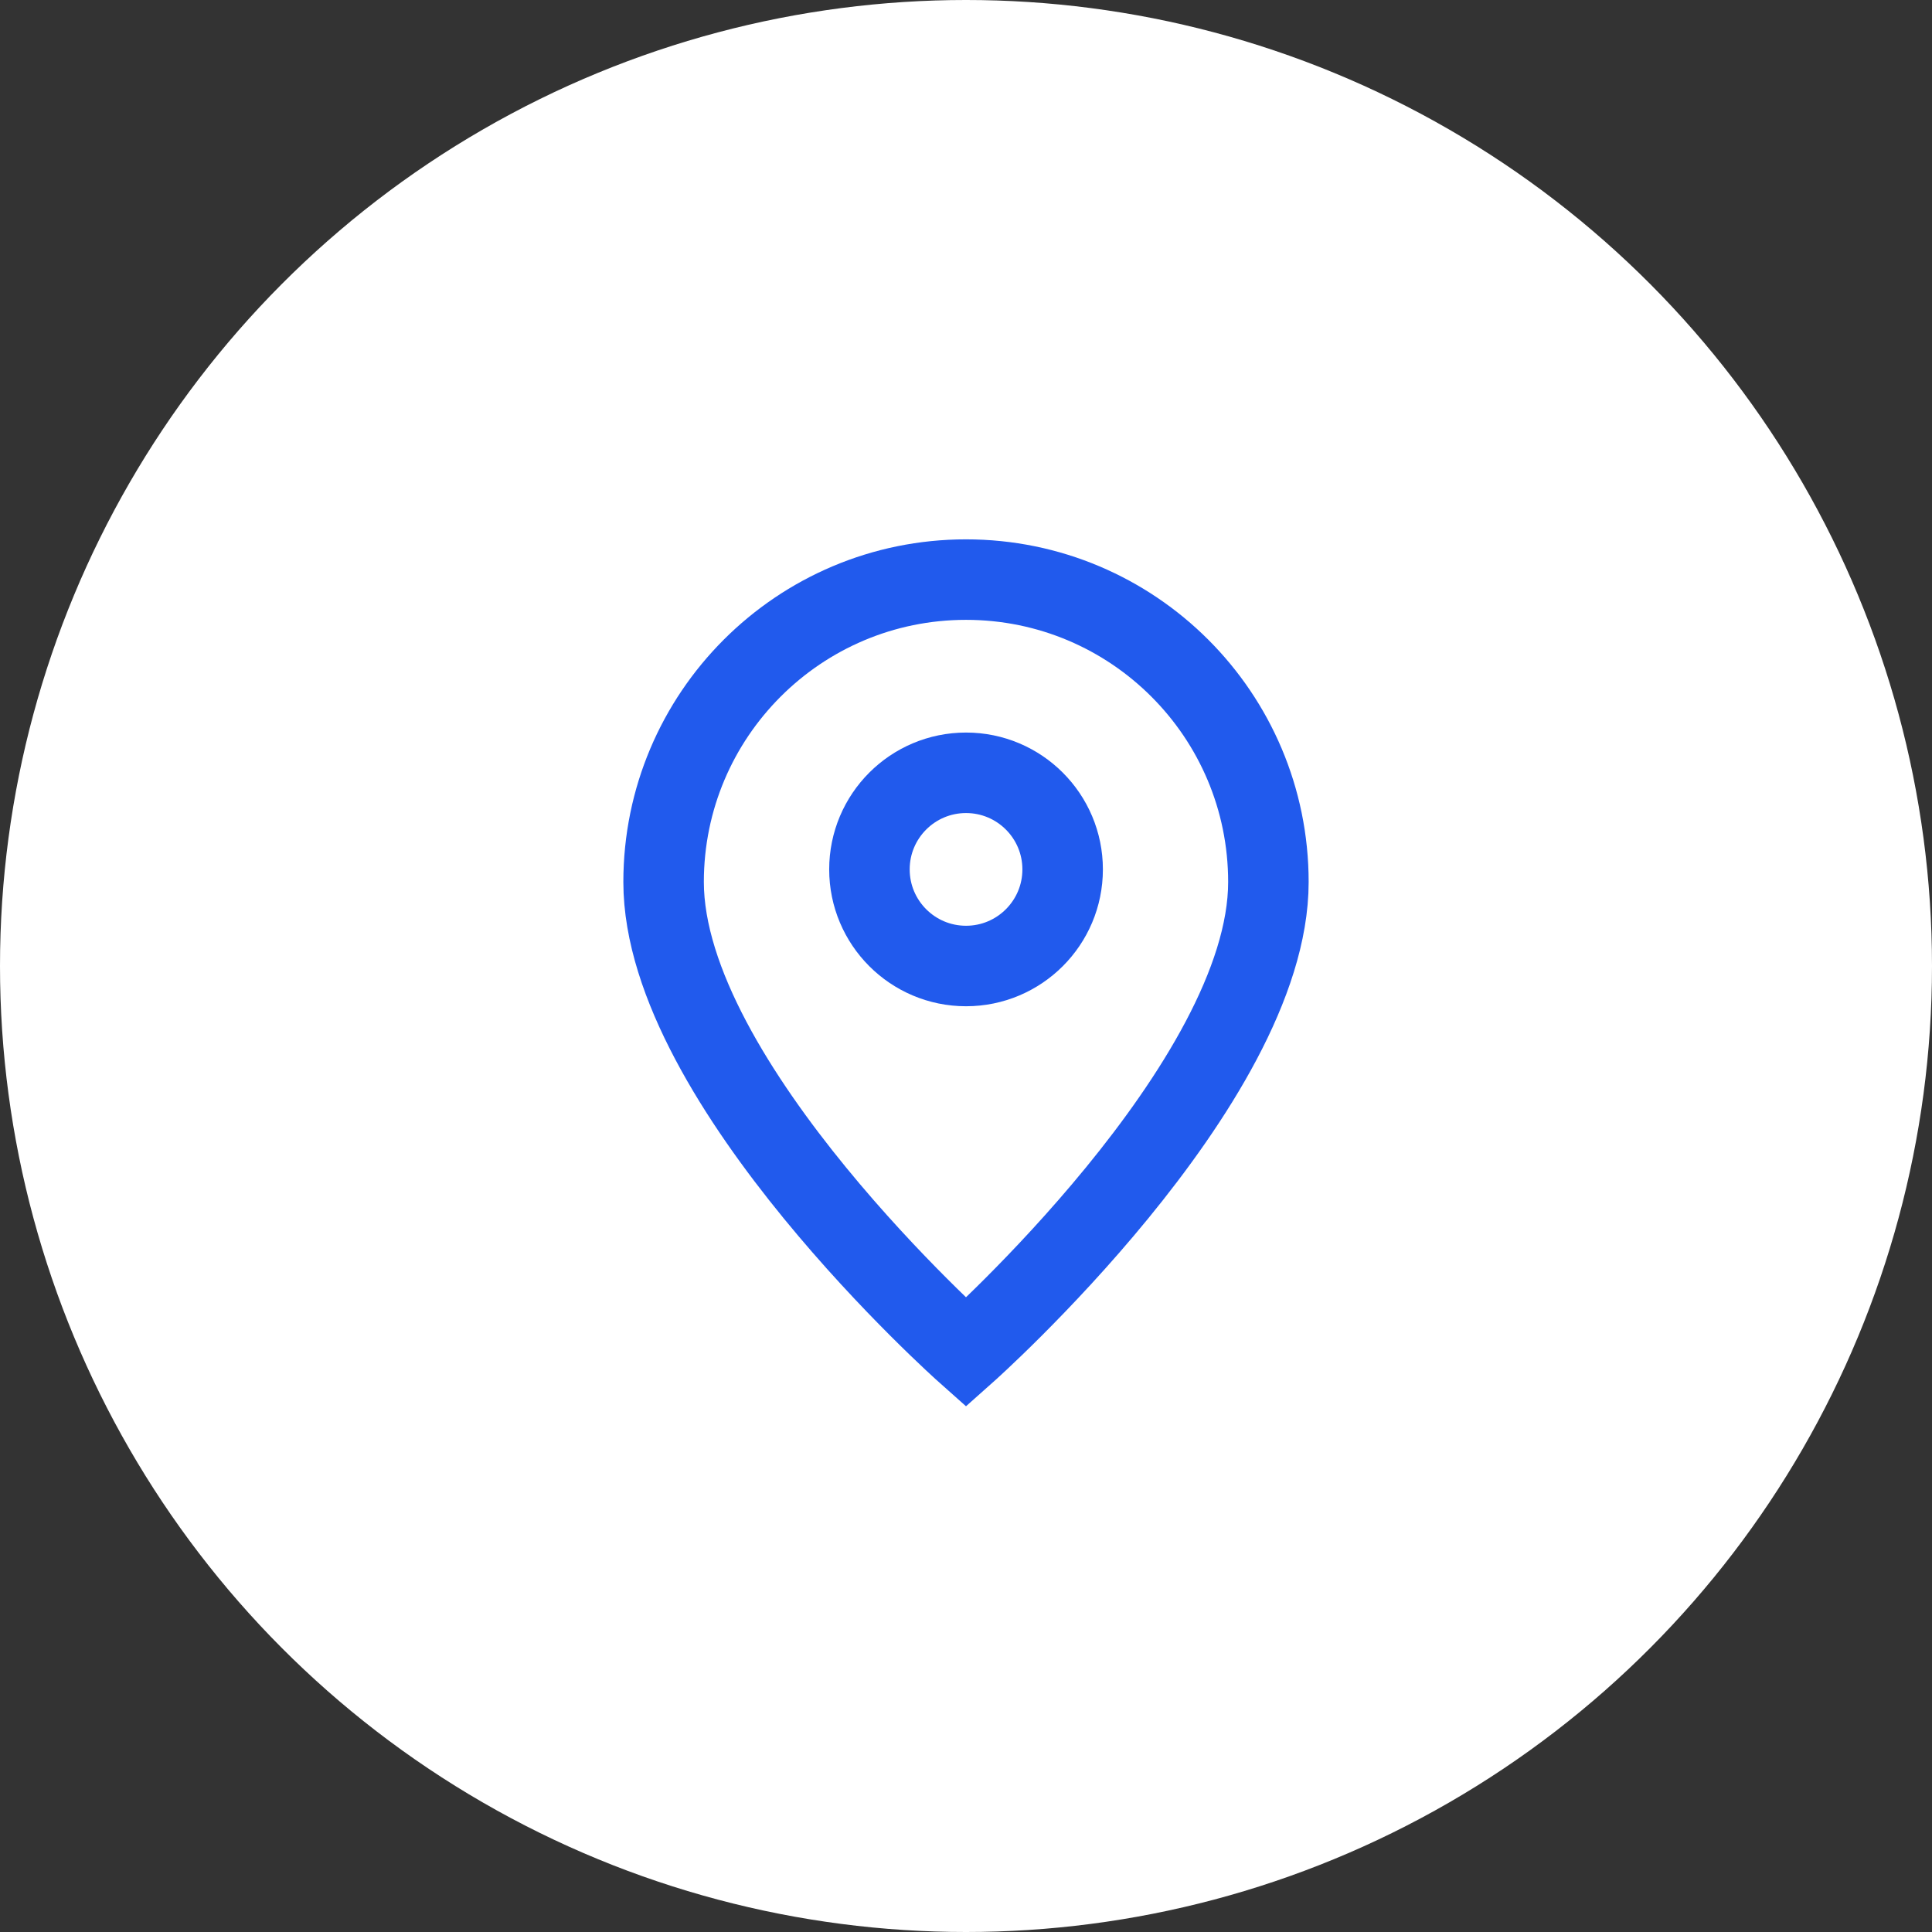
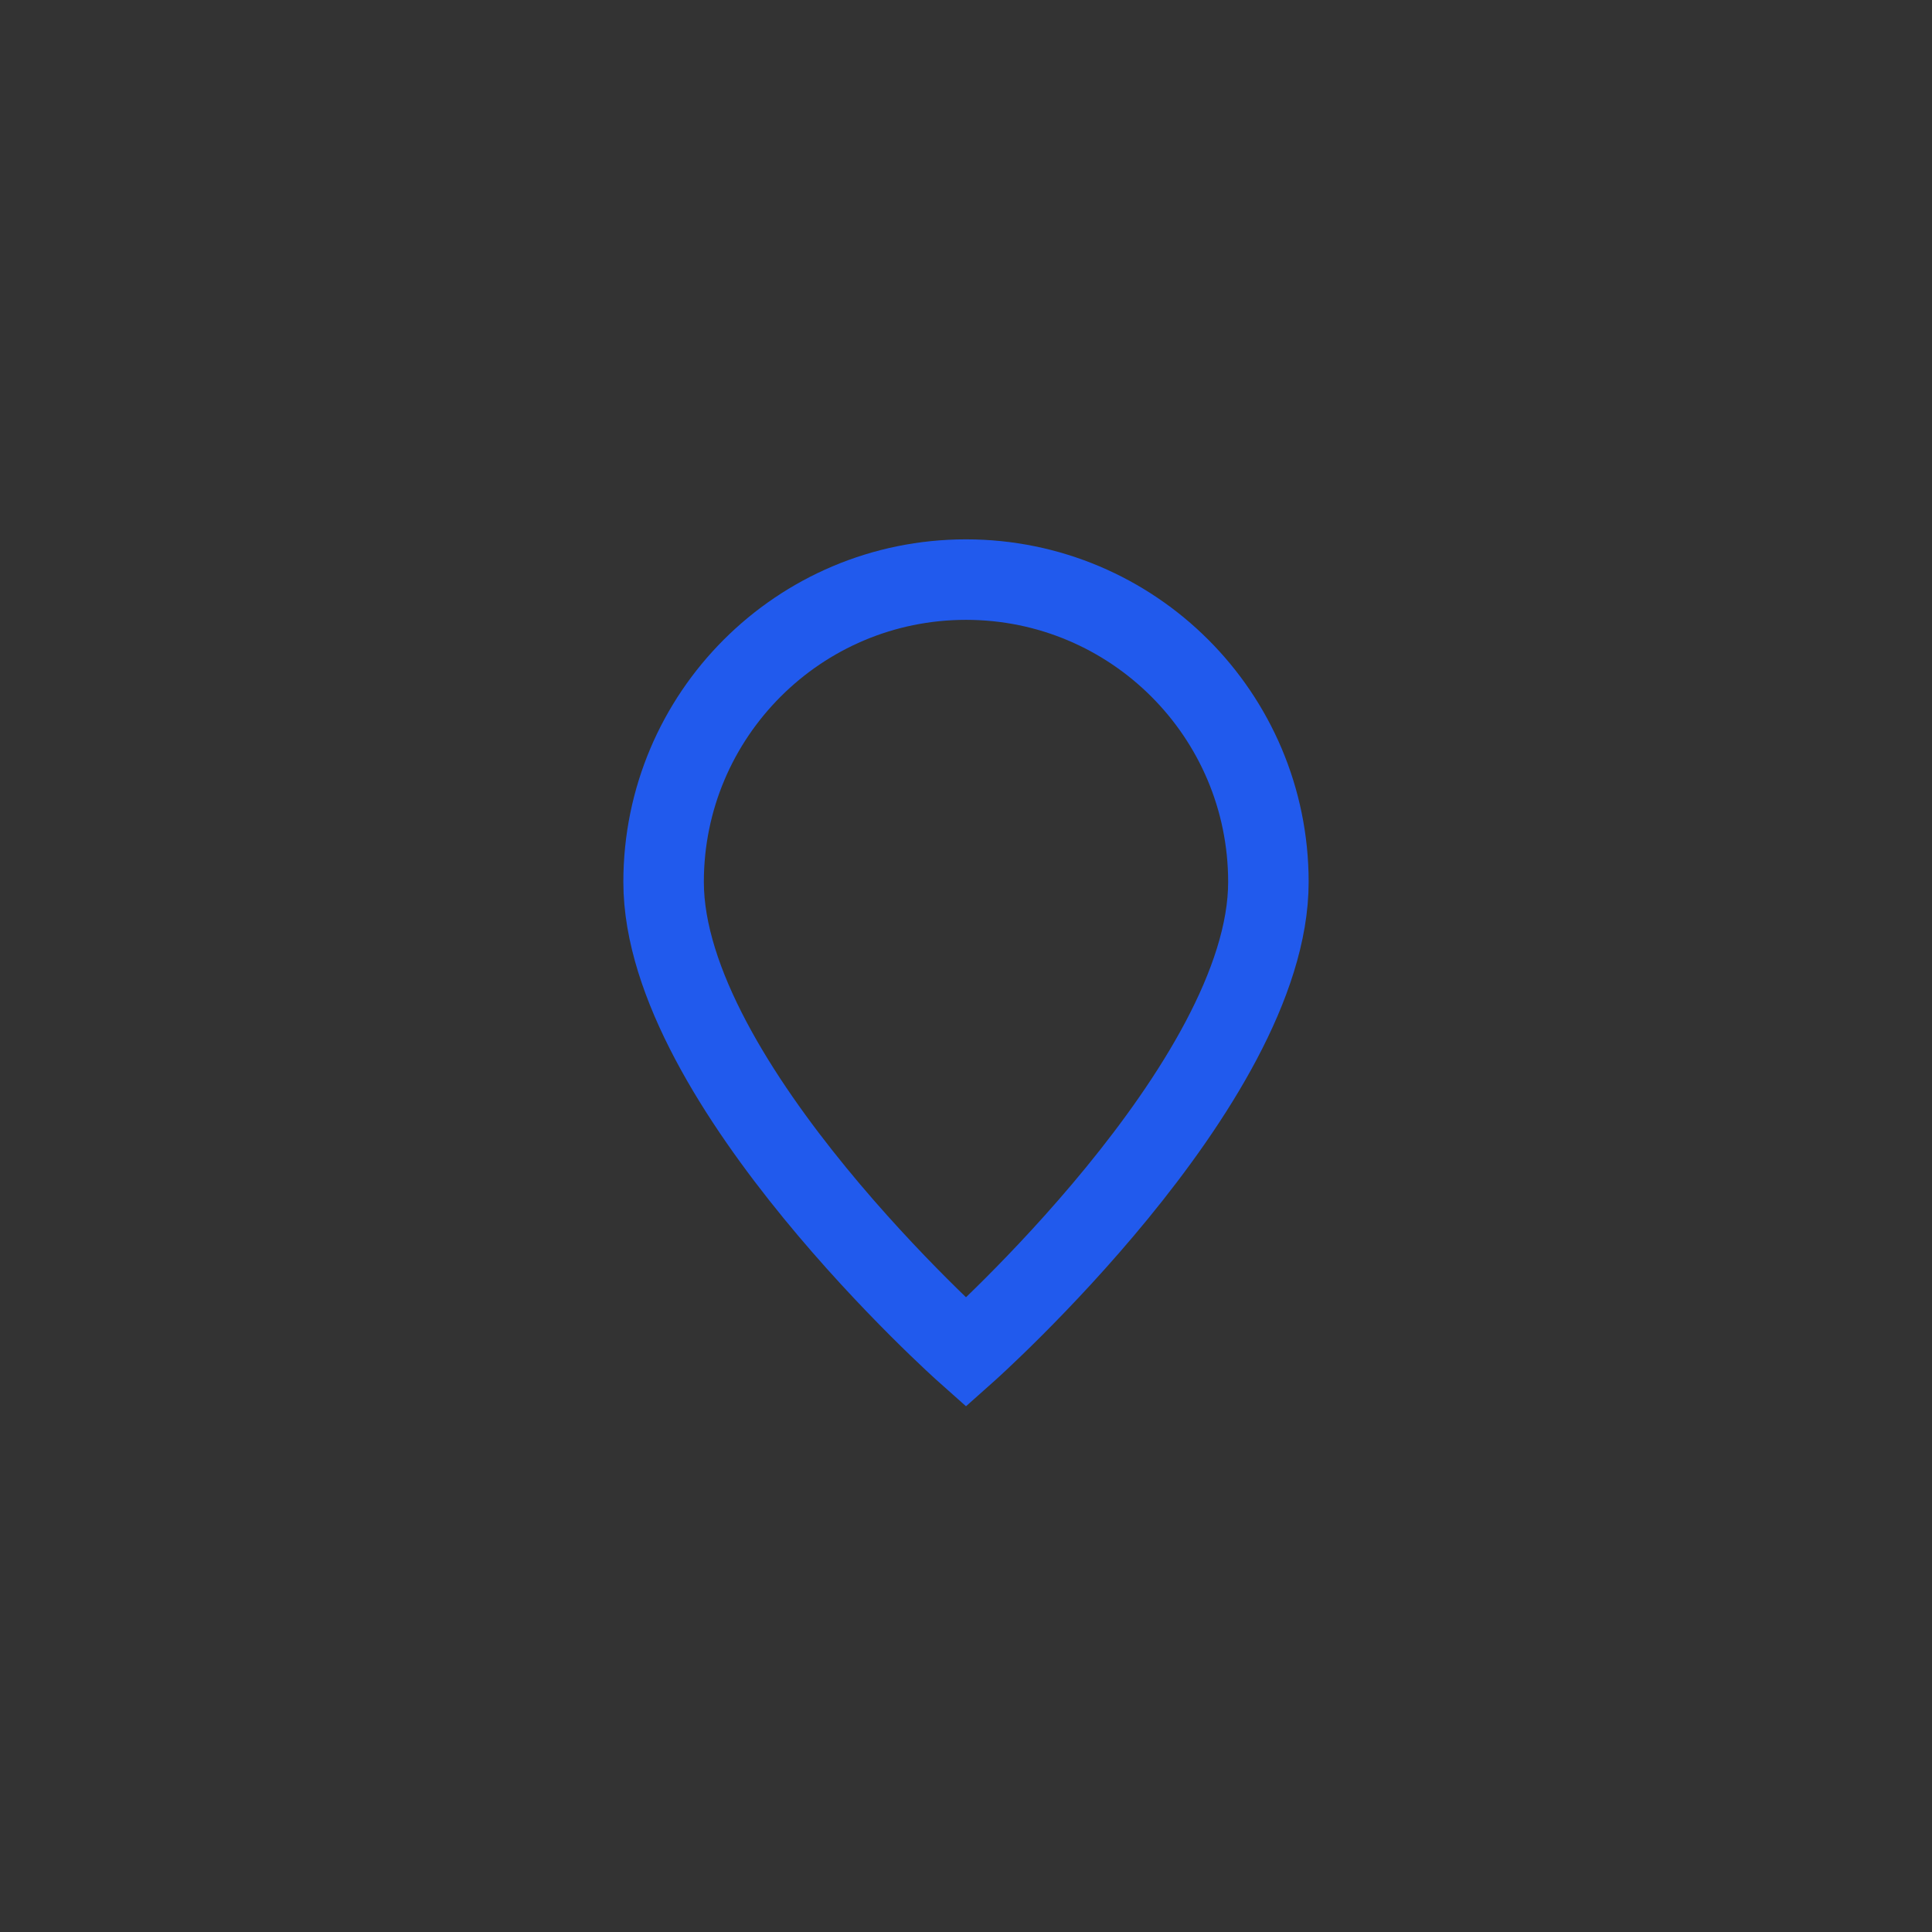
<svg xmlns="http://www.w3.org/2000/svg" width="48" height="48" viewBox="0 0 48 48" fill="none">
  <rect x="0" y="0" width="48" height="48" fill="#333333" stroke="none" />
-   <circle cx="24" cy="24" r="24" fill="white" />
  <path d="M24 33.6C24 33.6 31.513 26.922 31.513 21.913C31.513 17.764 28.15 14.4 24 14.4C19.851 14.4 16.487 17.764 16.487 21.913C16.487 26.922 24 33.6 24 33.6Z" stroke="#215AED" stroke-width="2" />
-   <path d="M26.401 21.6C26.401 22.925 25.326 24 24.001 24C22.675 24 21.601 22.925 21.601 21.6C21.601 20.275 22.675 19.2 24.001 19.2C25.326 19.2 26.401 20.275 26.401 21.6Z" stroke="#215AED" stroke-width="2" />
</svg>